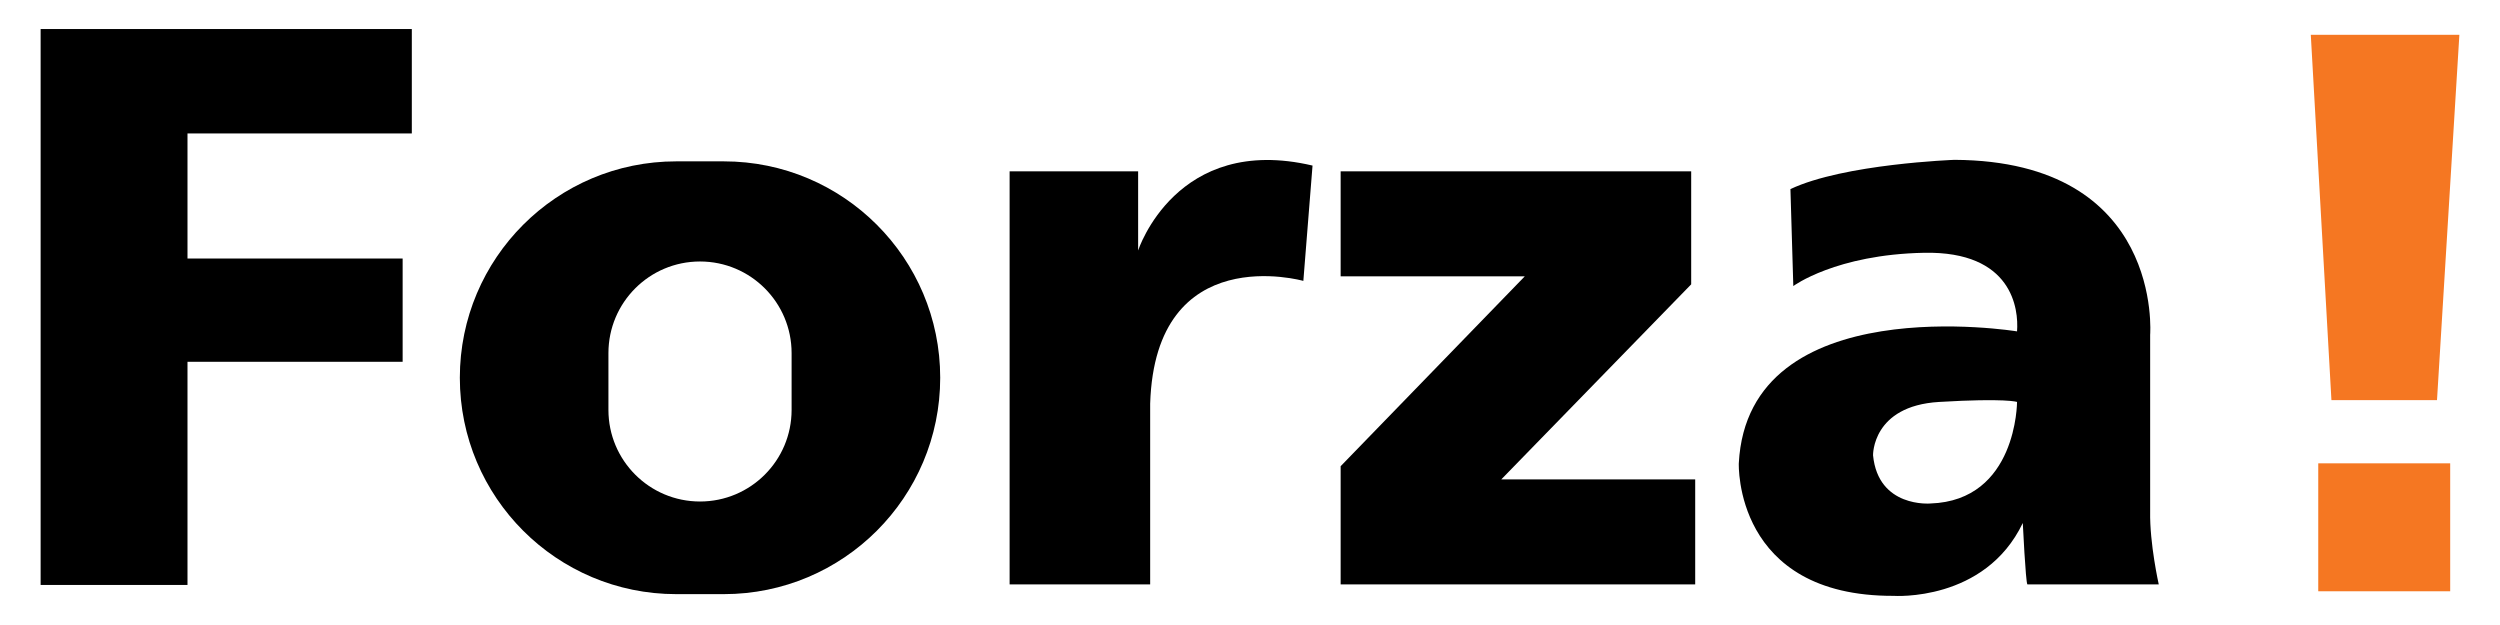
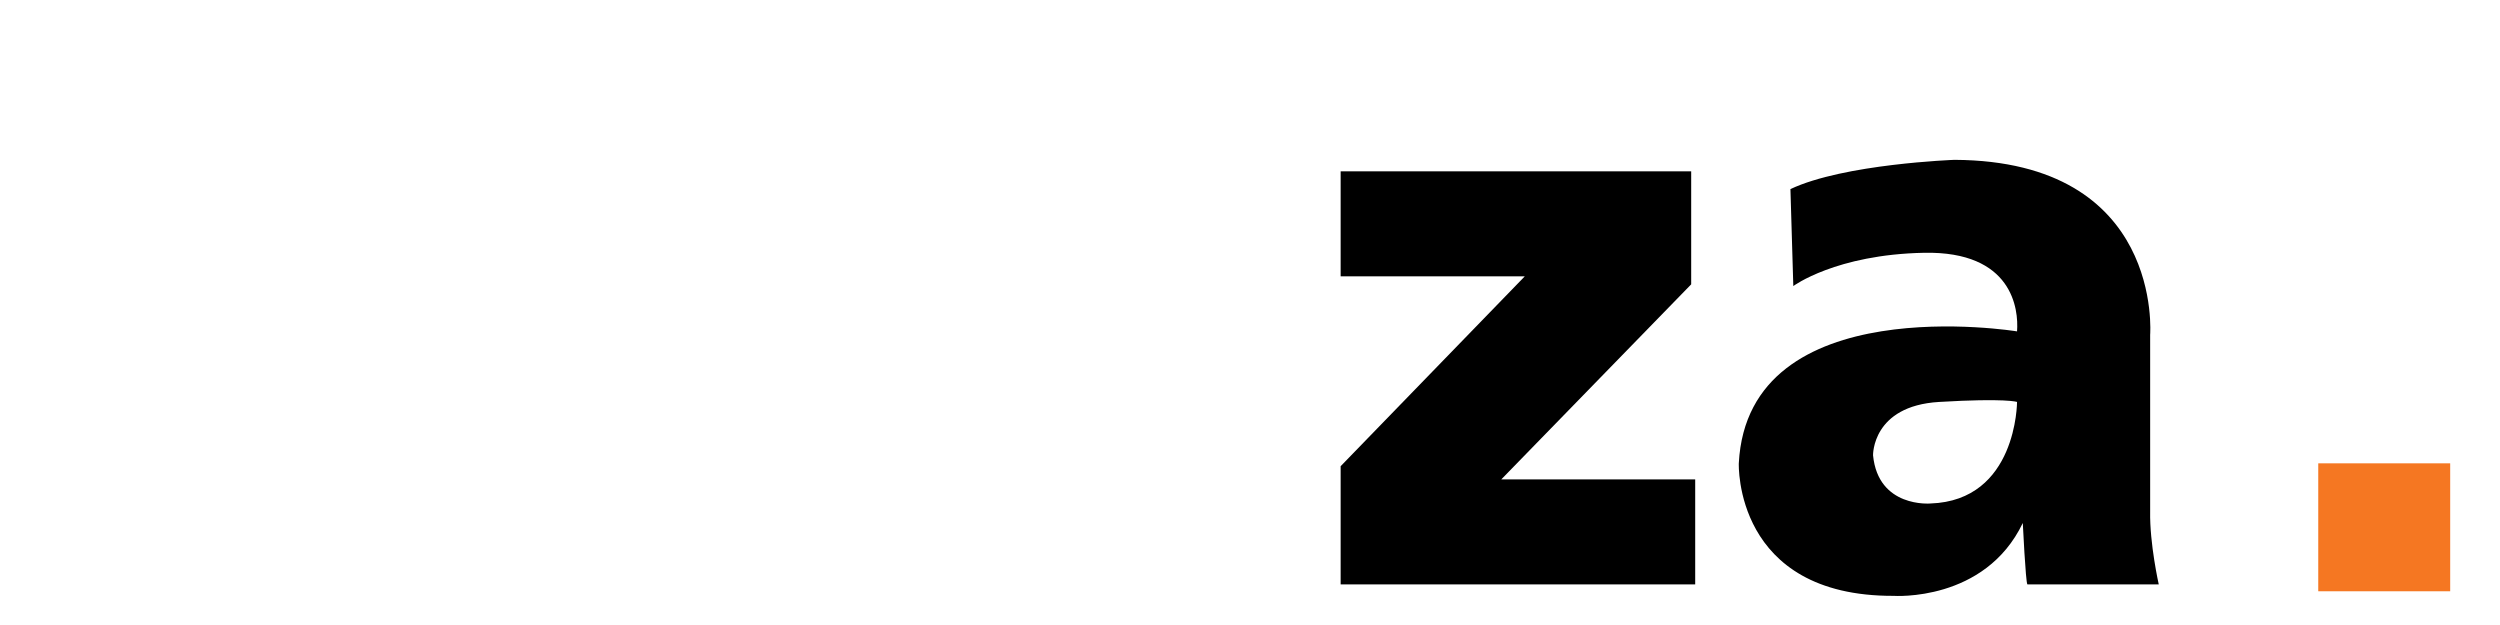
<svg xmlns="http://www.w3.org/2000/svg" version="1.1" id="Laag_1" x="0px" y="0px" width="400px" height="100px" viewBox="0 0 400 100" enable-background="new 0 0 400 100" xml:space="preserve">
  <g>
    <rect x="370.92" y="74.133" fill="#F57722" width="21.111" height="20.47" />
-     <polygon fill="#F57722" points="373.03,64.025 389.92,64.025 393.5,5.563 369.727,5.563  " />
    <g>
-       <polygon points="6.5,93.592 29.999,93.592 29.999,57.886 64.422,57.886 64.422,41.363 29.999,41.363 29.999,21.351 65.89,21.351     65.89,4.645 6.5,4.645   " />
-       <path d="M115.81,25.817h-7.613c-19.122,0-34.623,15.501-34.623,34.622c0,19.122,15.501,34.623,34.623,34.623h7.613    c19.121,0,34.623-15.501,34.623-34.623C150.433,41.318,134.93,25.817,115.81,25.817z M126.657,65.585    c0,8.095-6.562,14.656-14.654,14.656S97.349,73.68,97.349,65.585v-9.091c0-8.095,6.562-14.656,14.654-14.656    s14.654,6.561,14.654,14.656V65.585z" />
-       <path d="M182.101,40.077V27.411h-20.563v66.09h22.489V64.585c0.827-26.343,24.509-19.642,24.509-19.642l1.47-18.451    C188.159,21.351,182.101,40.077,182.101,40.077z" />
      <polygon points="270.59,45.493 270.59,27.411 214.503,27.411 214.503,44.208 243.97,44.208 214.503,74.592 214.503,93.501     271.232,93.501 271.232,76.703 240.205,76.703   " />
      <path d="M344.025,81.843V53.571c0,0,2.201-27.814-31.302-27.997c0,0-17.718,0.643-26.254,4.681l0.46,15.513    c0,0,6.791-5.048,20.929-5.323c14.137-0.276,15.146,8.995,14.869,12.575c0,0-43.051-7.068-44.519,21.113    c0,0-0.827,21.296,24.783,21.204c0,0,14.596,1.01,20.654-11.657c0,0,0.458,9.454,0.734,9.821h21.021    C345.401,93.501,343.931,86.984,344.025,81.843z M308.866,80.558c0,0-8.354,0.735-9.178-7.709c0,0-0.186-7.895,10.556-8.538    c10.739-0.642,12.482,0,12.482,0S322.727,80.1,308.866,80.558z" />
    </g>
  </g>
</svg>